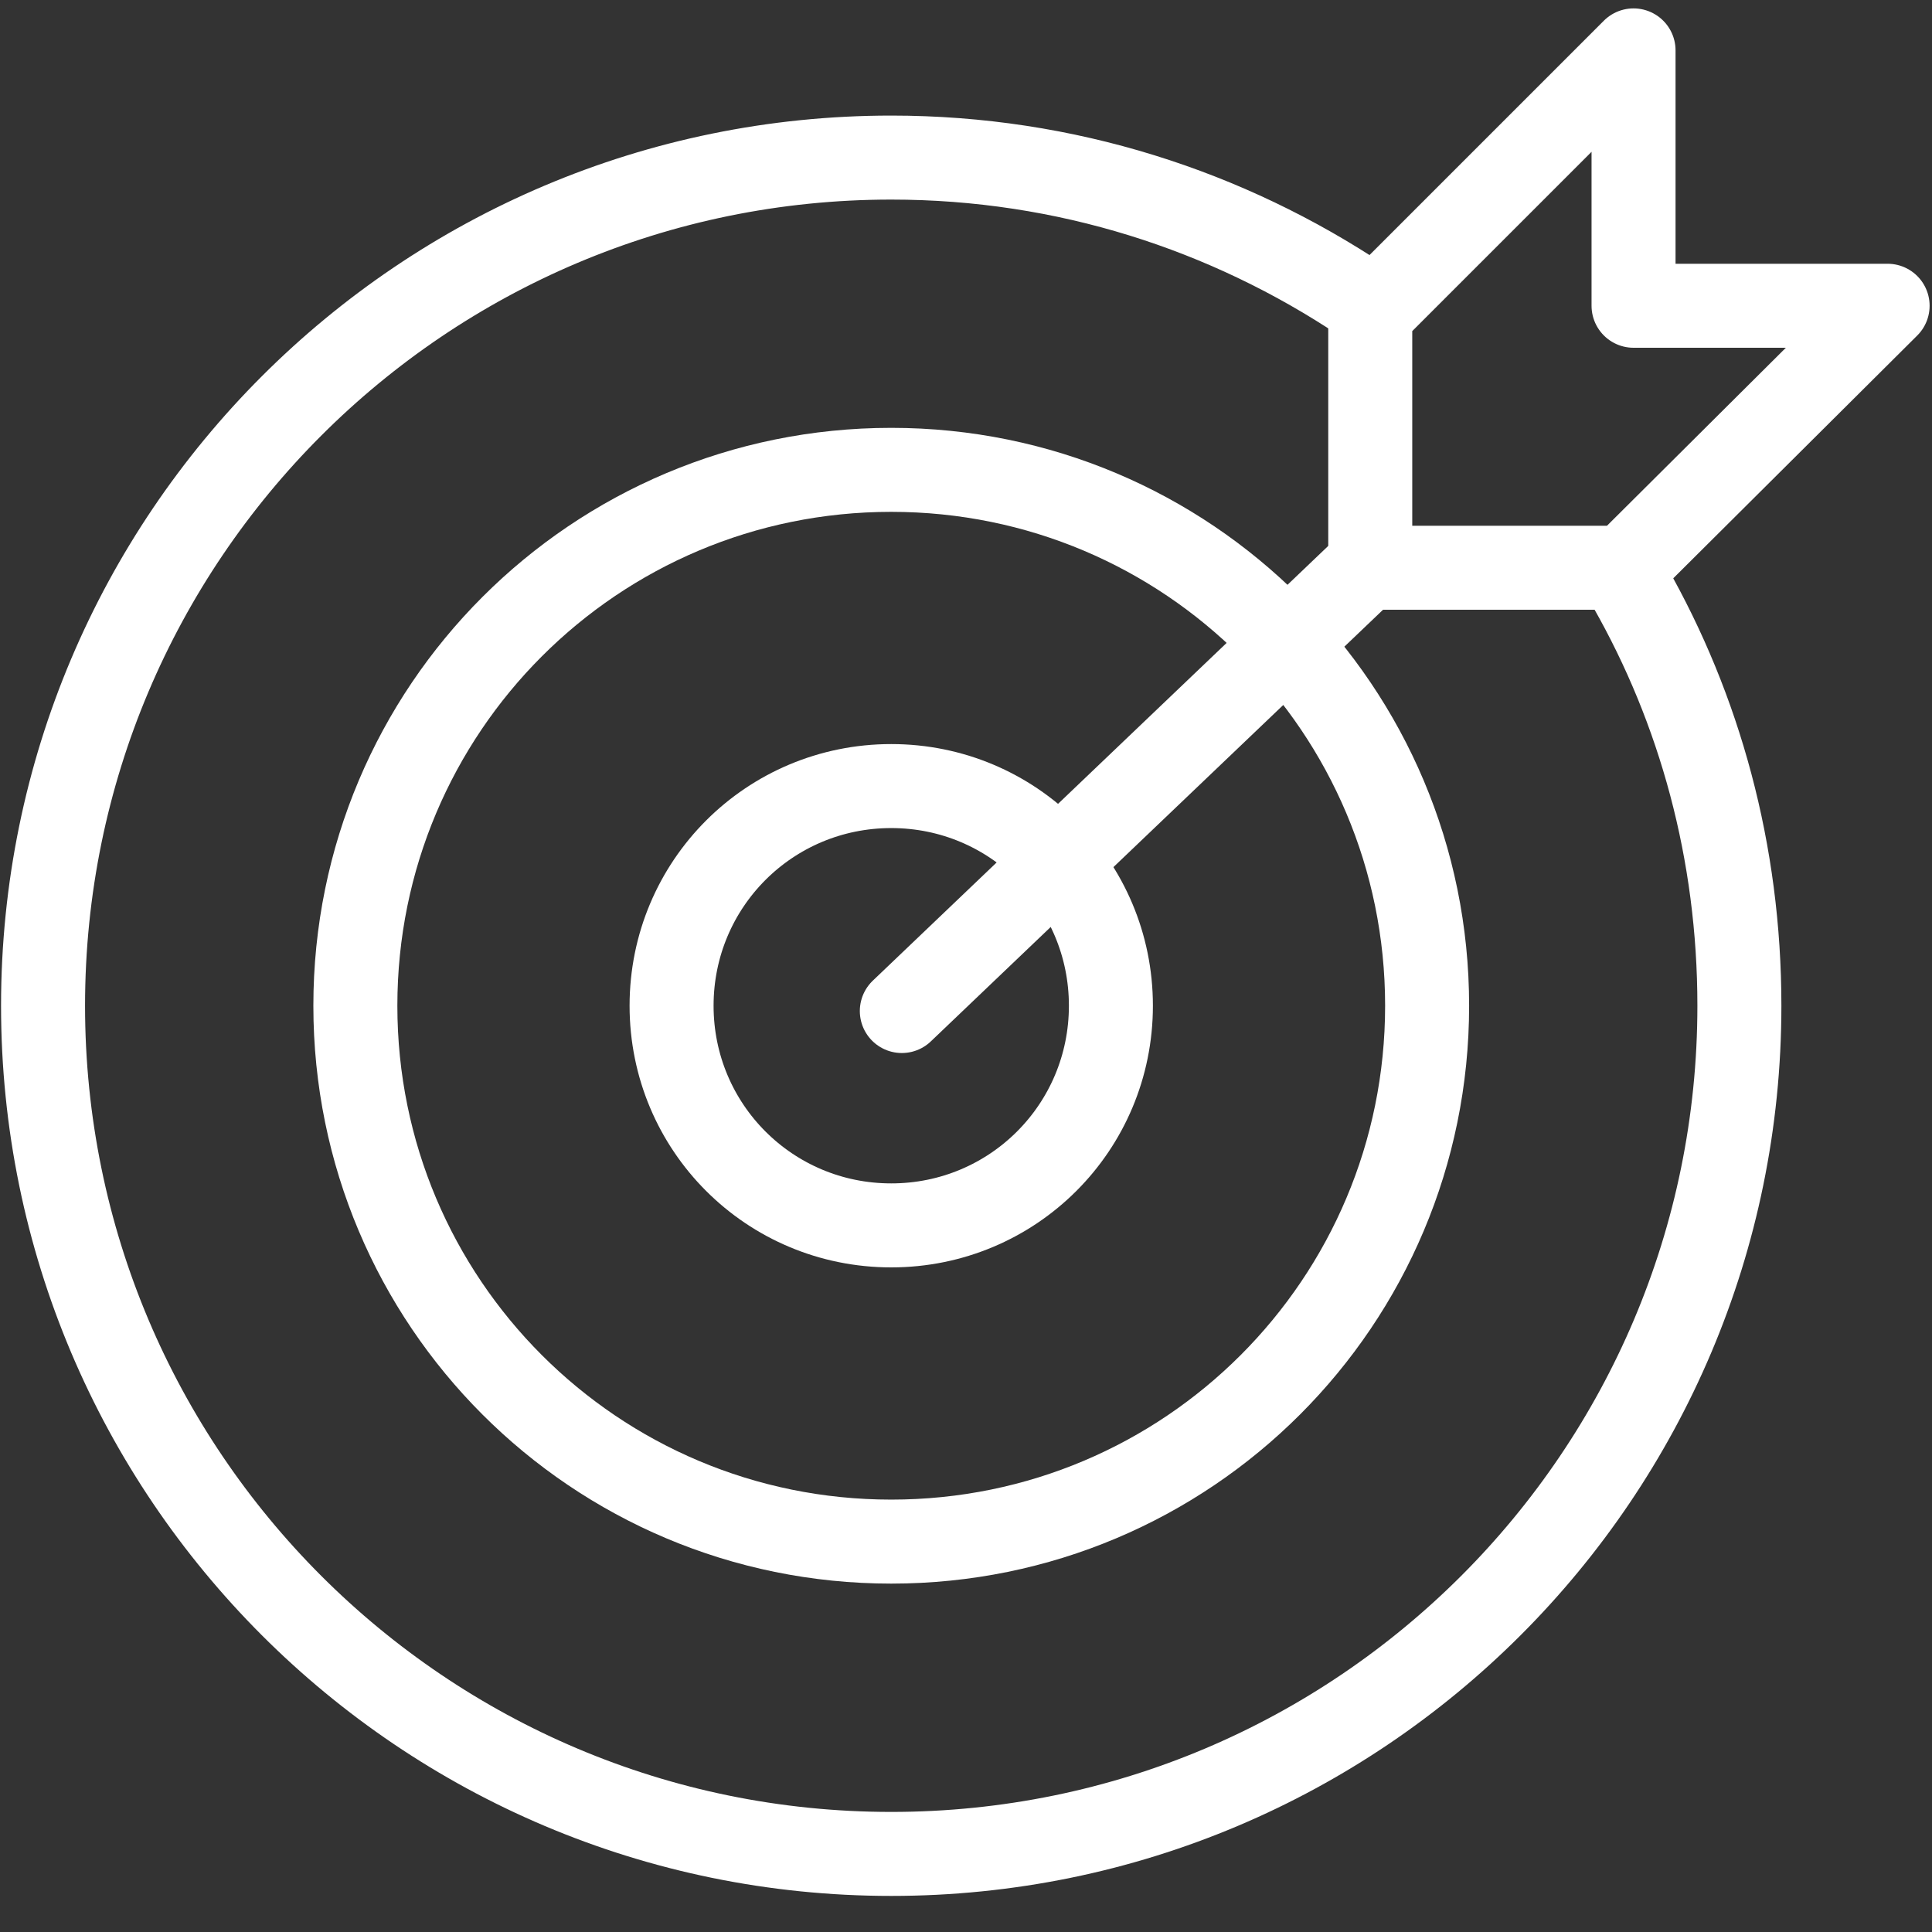
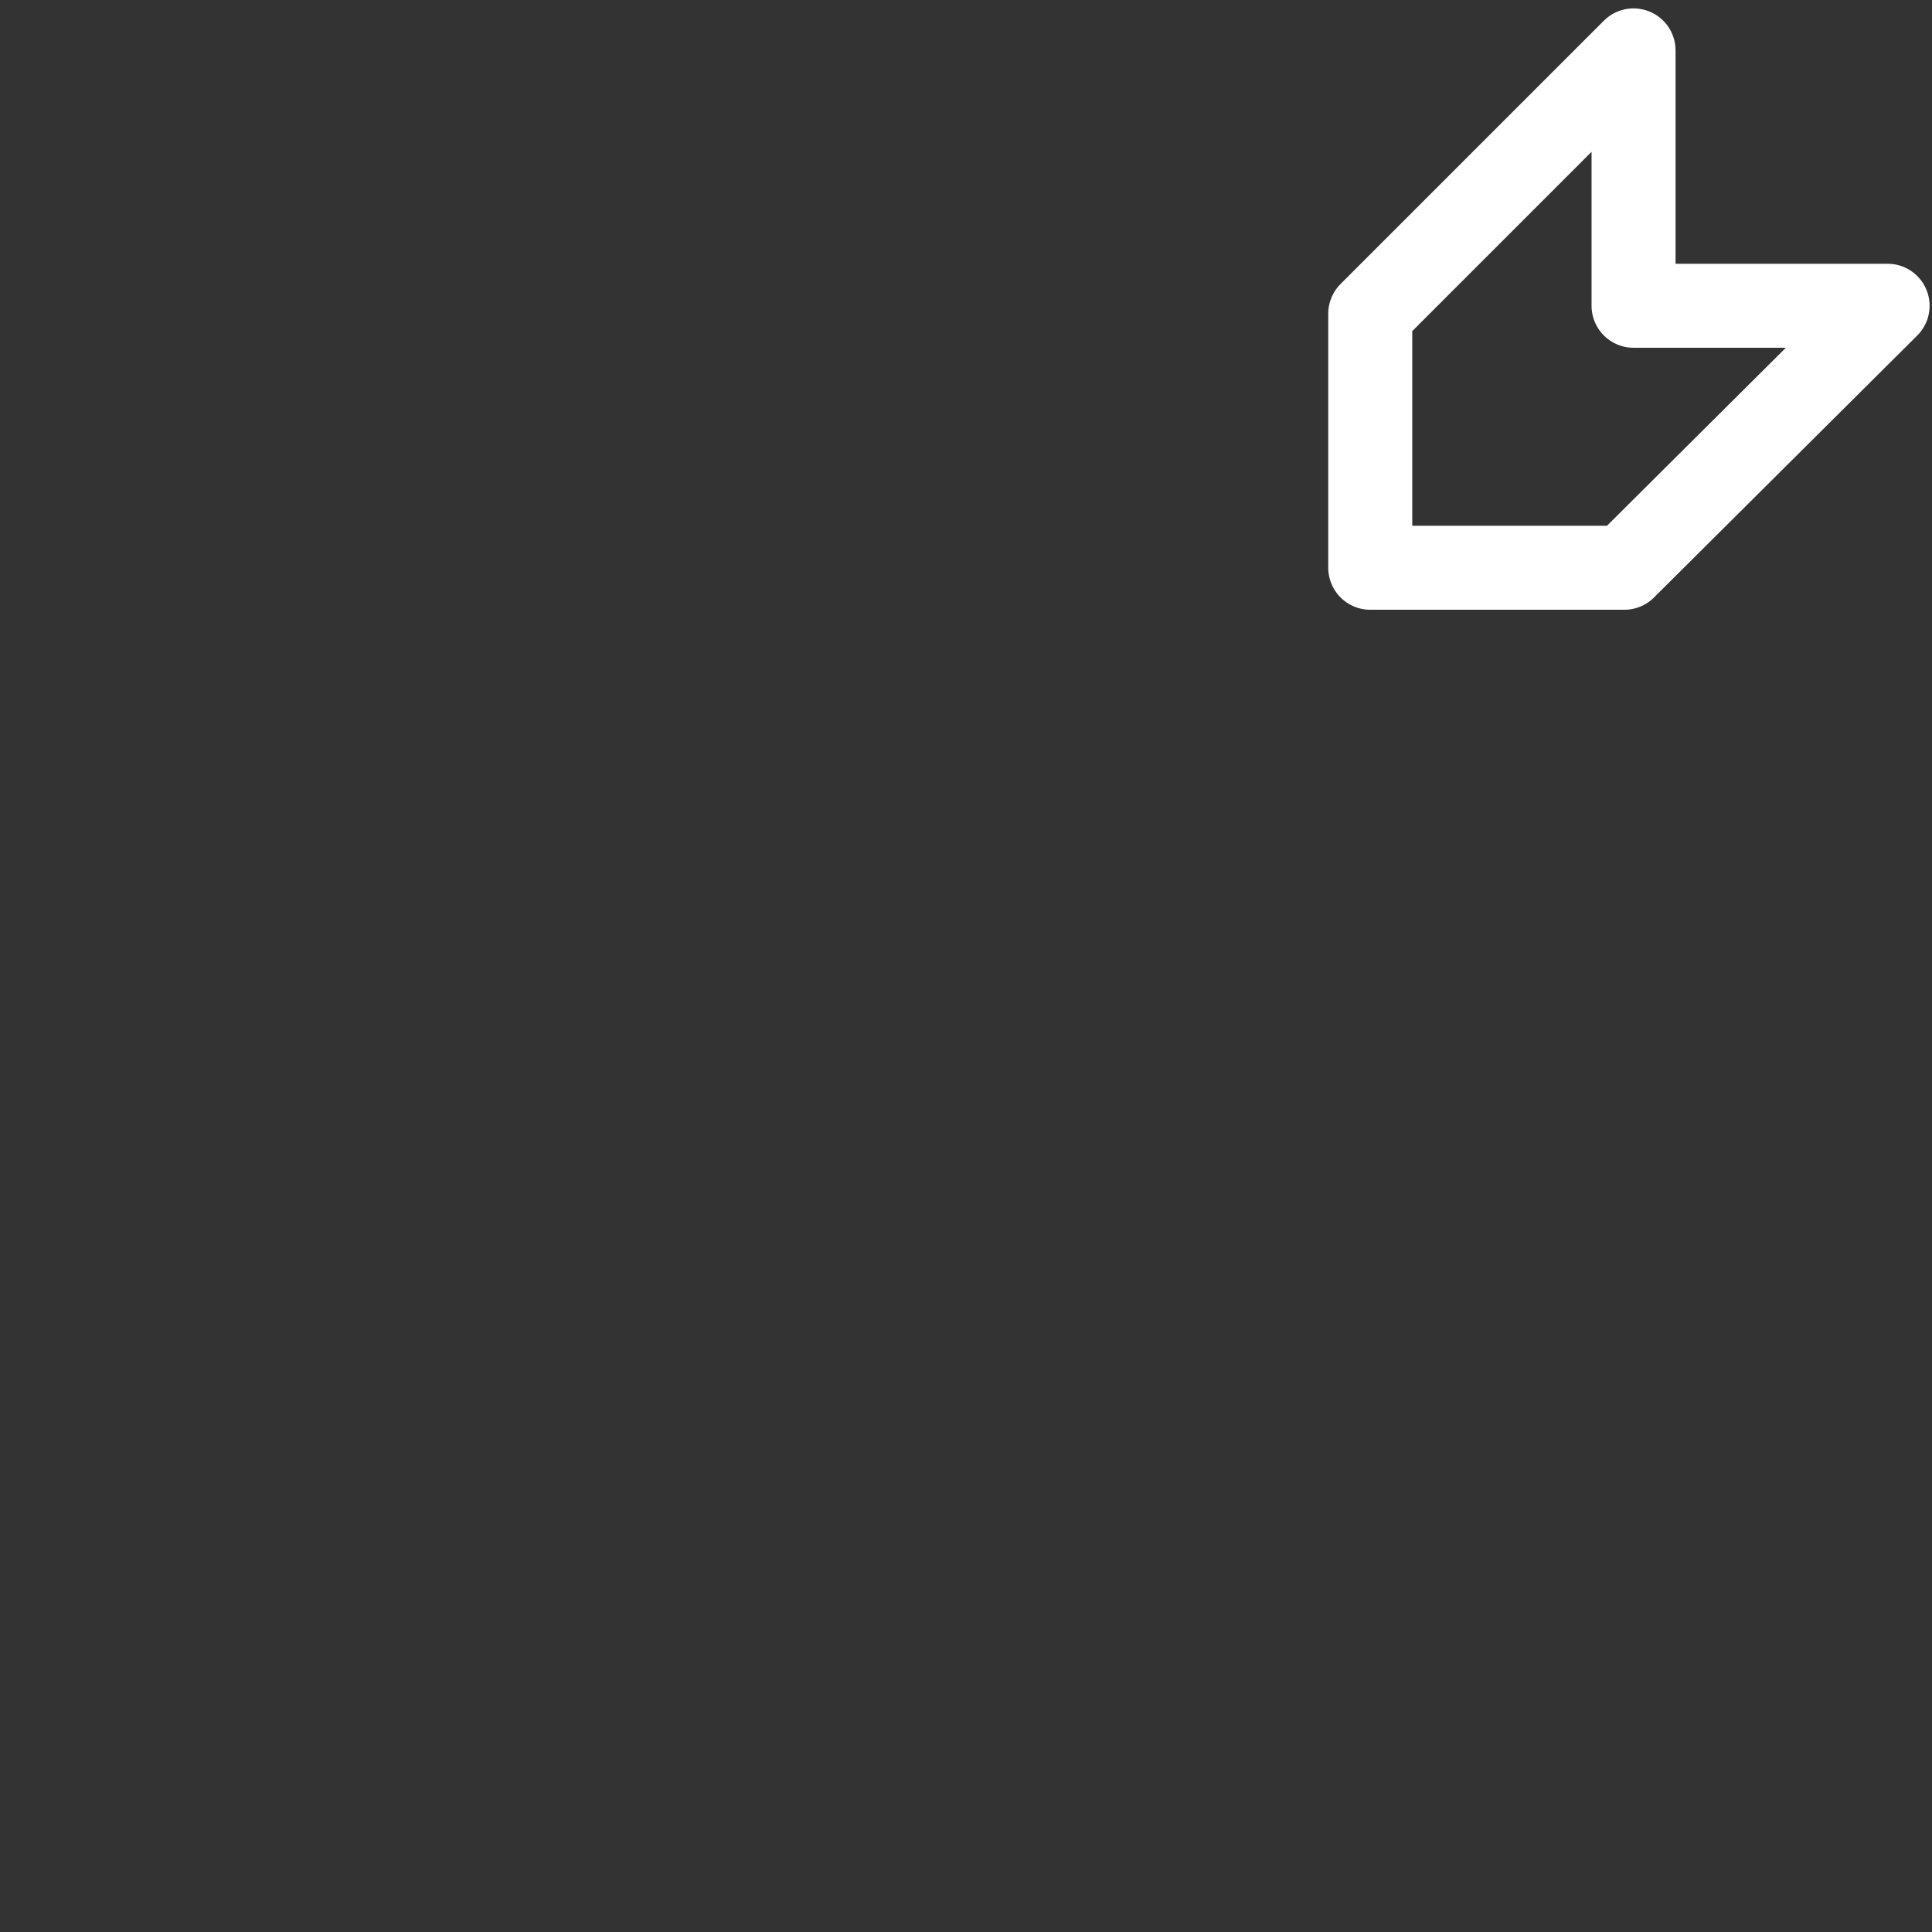
<svg xmlns="http://www.w3.org/2000/svg" width="46" height="46" viewBox="0 0 46 46" fill="none">
  <rect x="0" y="0" width="46" height="46" fill="#333333" stroke="none" />
-   <path d="M38.8 13.959C40.469 16.889 41.414 20.291 41.414 23.946C41.414 35.099 32.373 44.141 21.22 44.141C10.067 44.141 1.025 35.099 1.025 23.946C1.025 12.793 10.067 3.752 21.22 3.752C25.379 3.752 29.222 5.012 32.436 7.154" stroke="white" stroke-width="2" stroke-linecap="round" stroke-linejoin="round" />
-   <path d="M21.472 24.072L32.562 13.486" stroke="white" stroke-width="2" stroke-linecap="round" stroke-linejoin="round" />
-   <path d="M33.979 23.946C33.979 31.003 28.277 36.705 21.22 36.705C14.163 36.705 8.461 31.003 8.461 23.946C8.461 16.889 14.163 11.187 21.22 11.187C28.277 11.187 33.979 16.889 33.979 23.946Z" stroke="white" stroke-width="2" stroke-linecap="round" stroke-linejoin="round" />
-   <path d="M26.45 23.946C26.45 26.844 24.118 29.176 21.22 29.176C18.322 29.176 15.99 26.844 15.99 23.946C15.99 21.047 18.322 18.716 21.22 18.716C24.118 18.716 26.45 21.047 26.45 23.946Z" stroke="white" stroke-width="2" stroke-linecap="round" stroke-linejoin="round" />
  <path d="M38.674 13.518H32.625V7.469L38.894 1.2V7.28H44.943L38.674 13.518Z" stroke="white" stroke-width="2" stroke-linecap="round" stroke-linejoin="round" />
</svg>